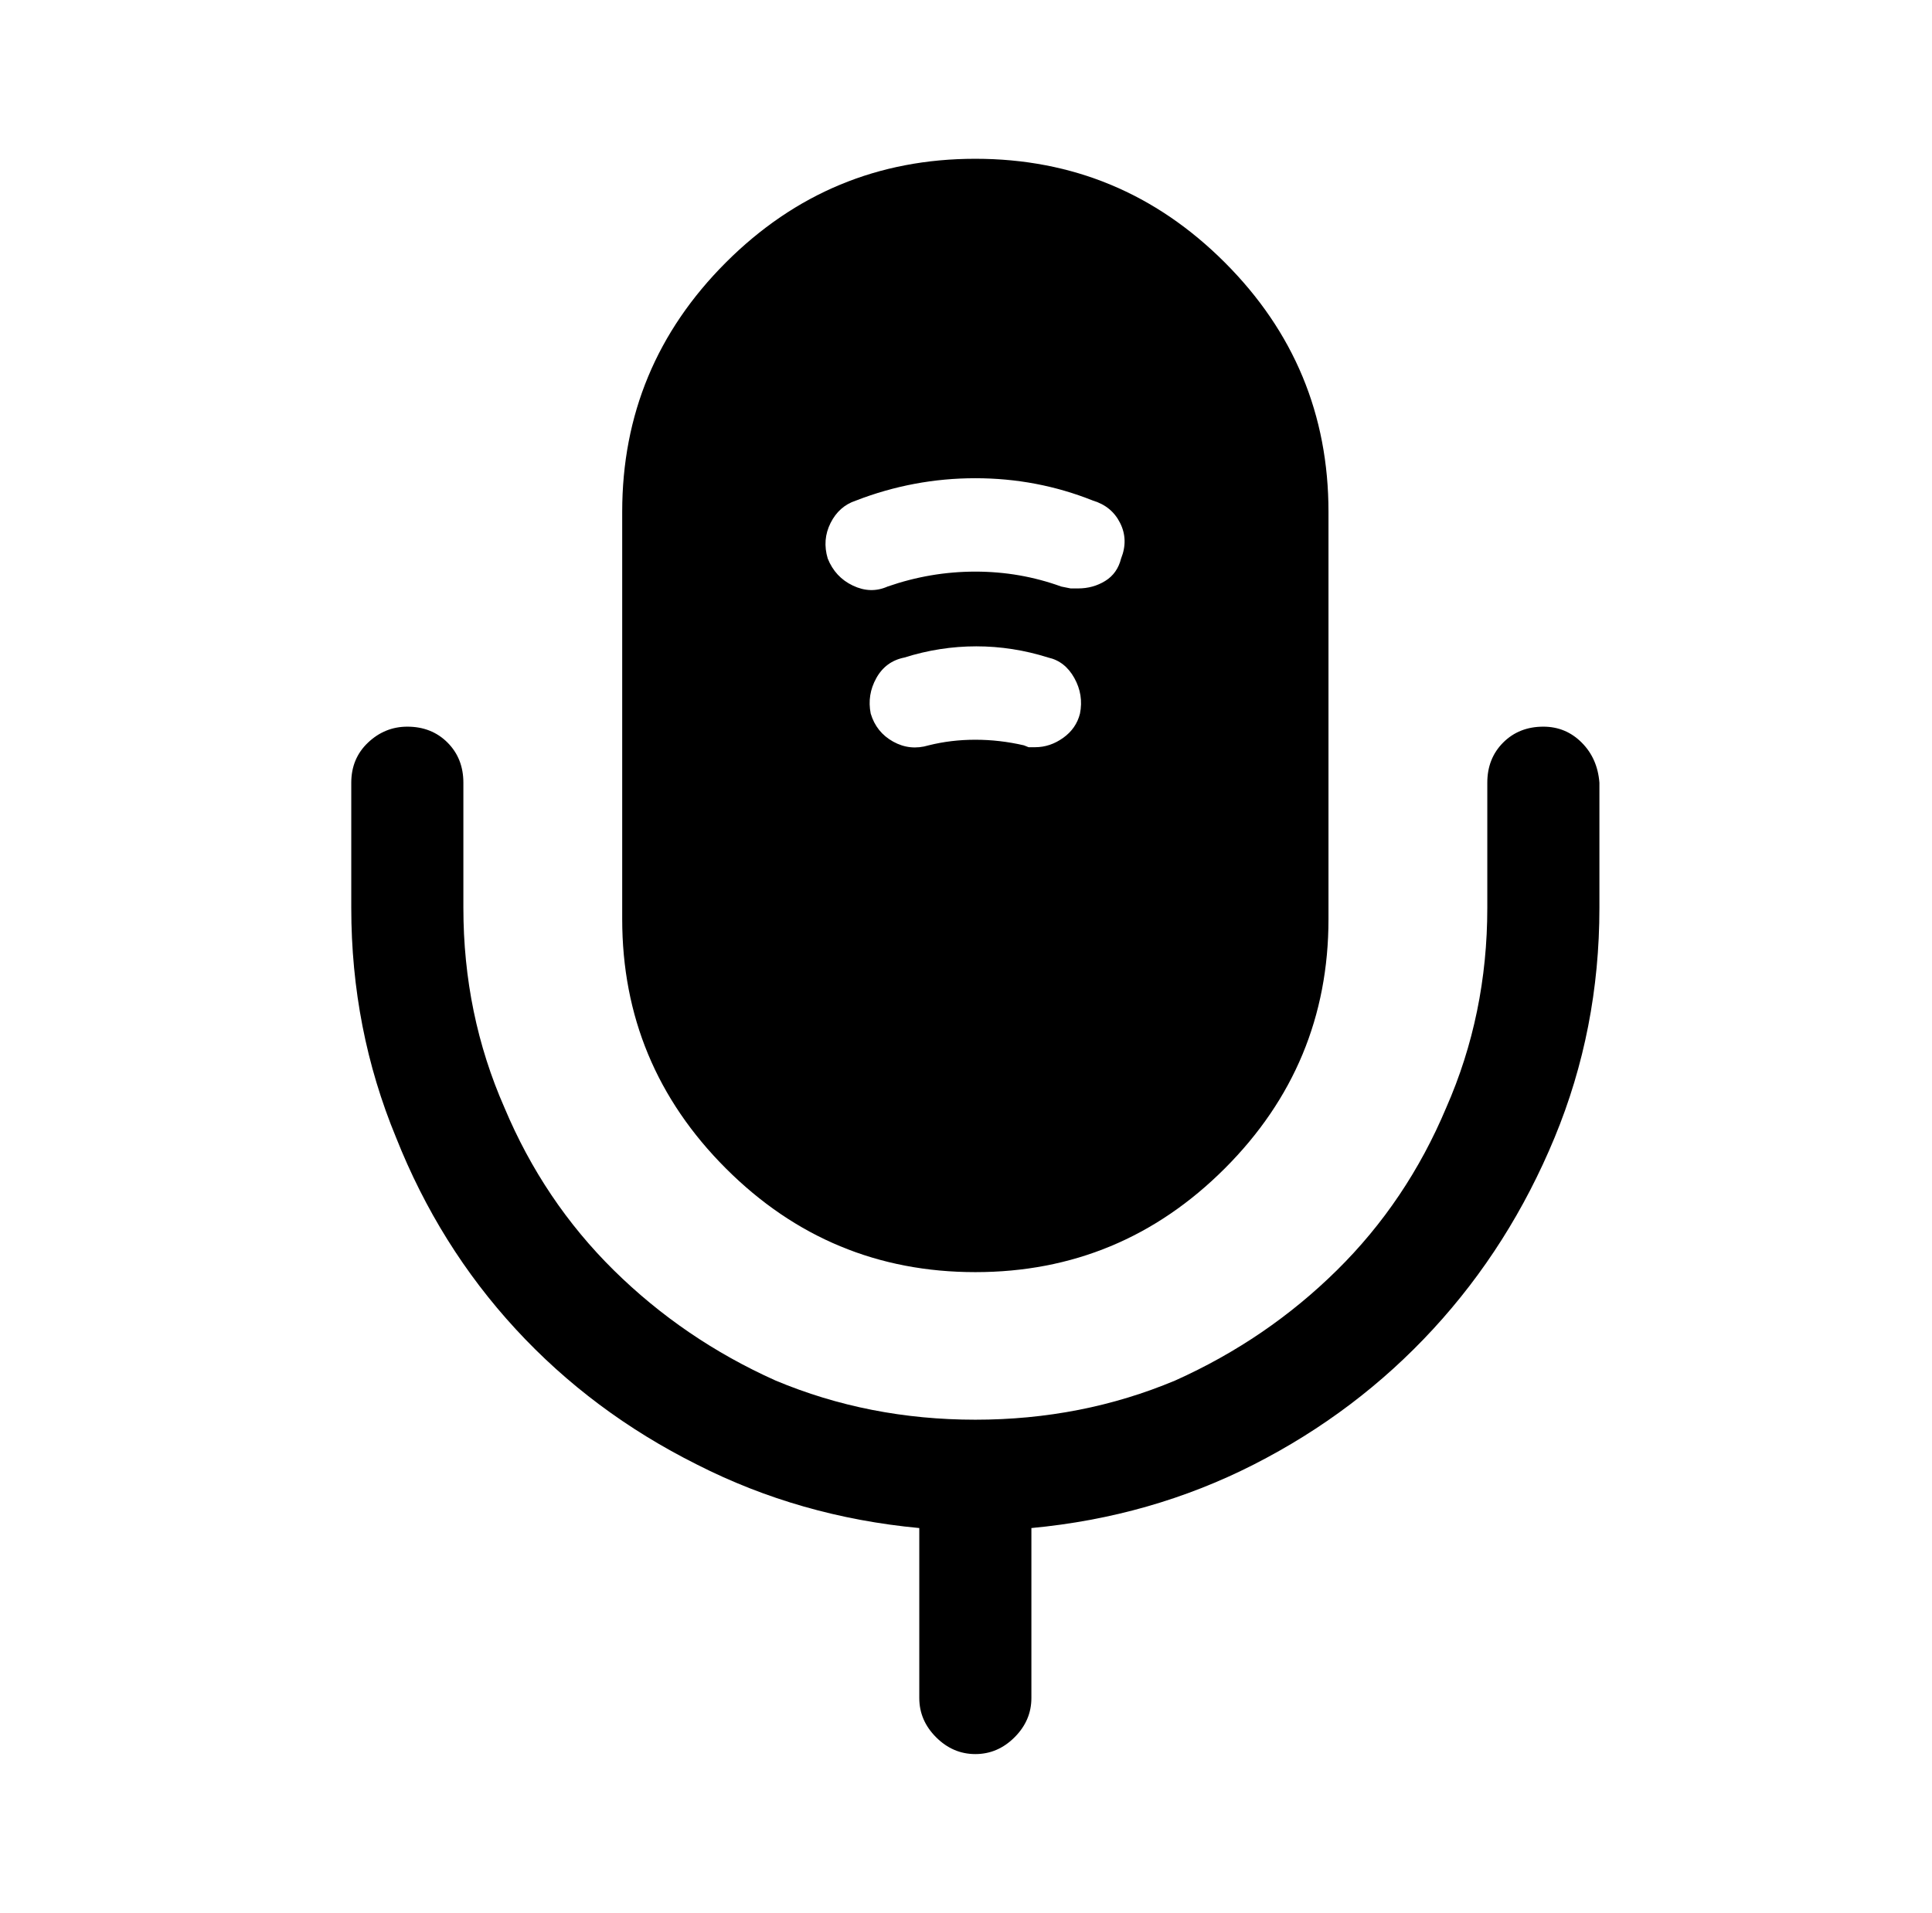
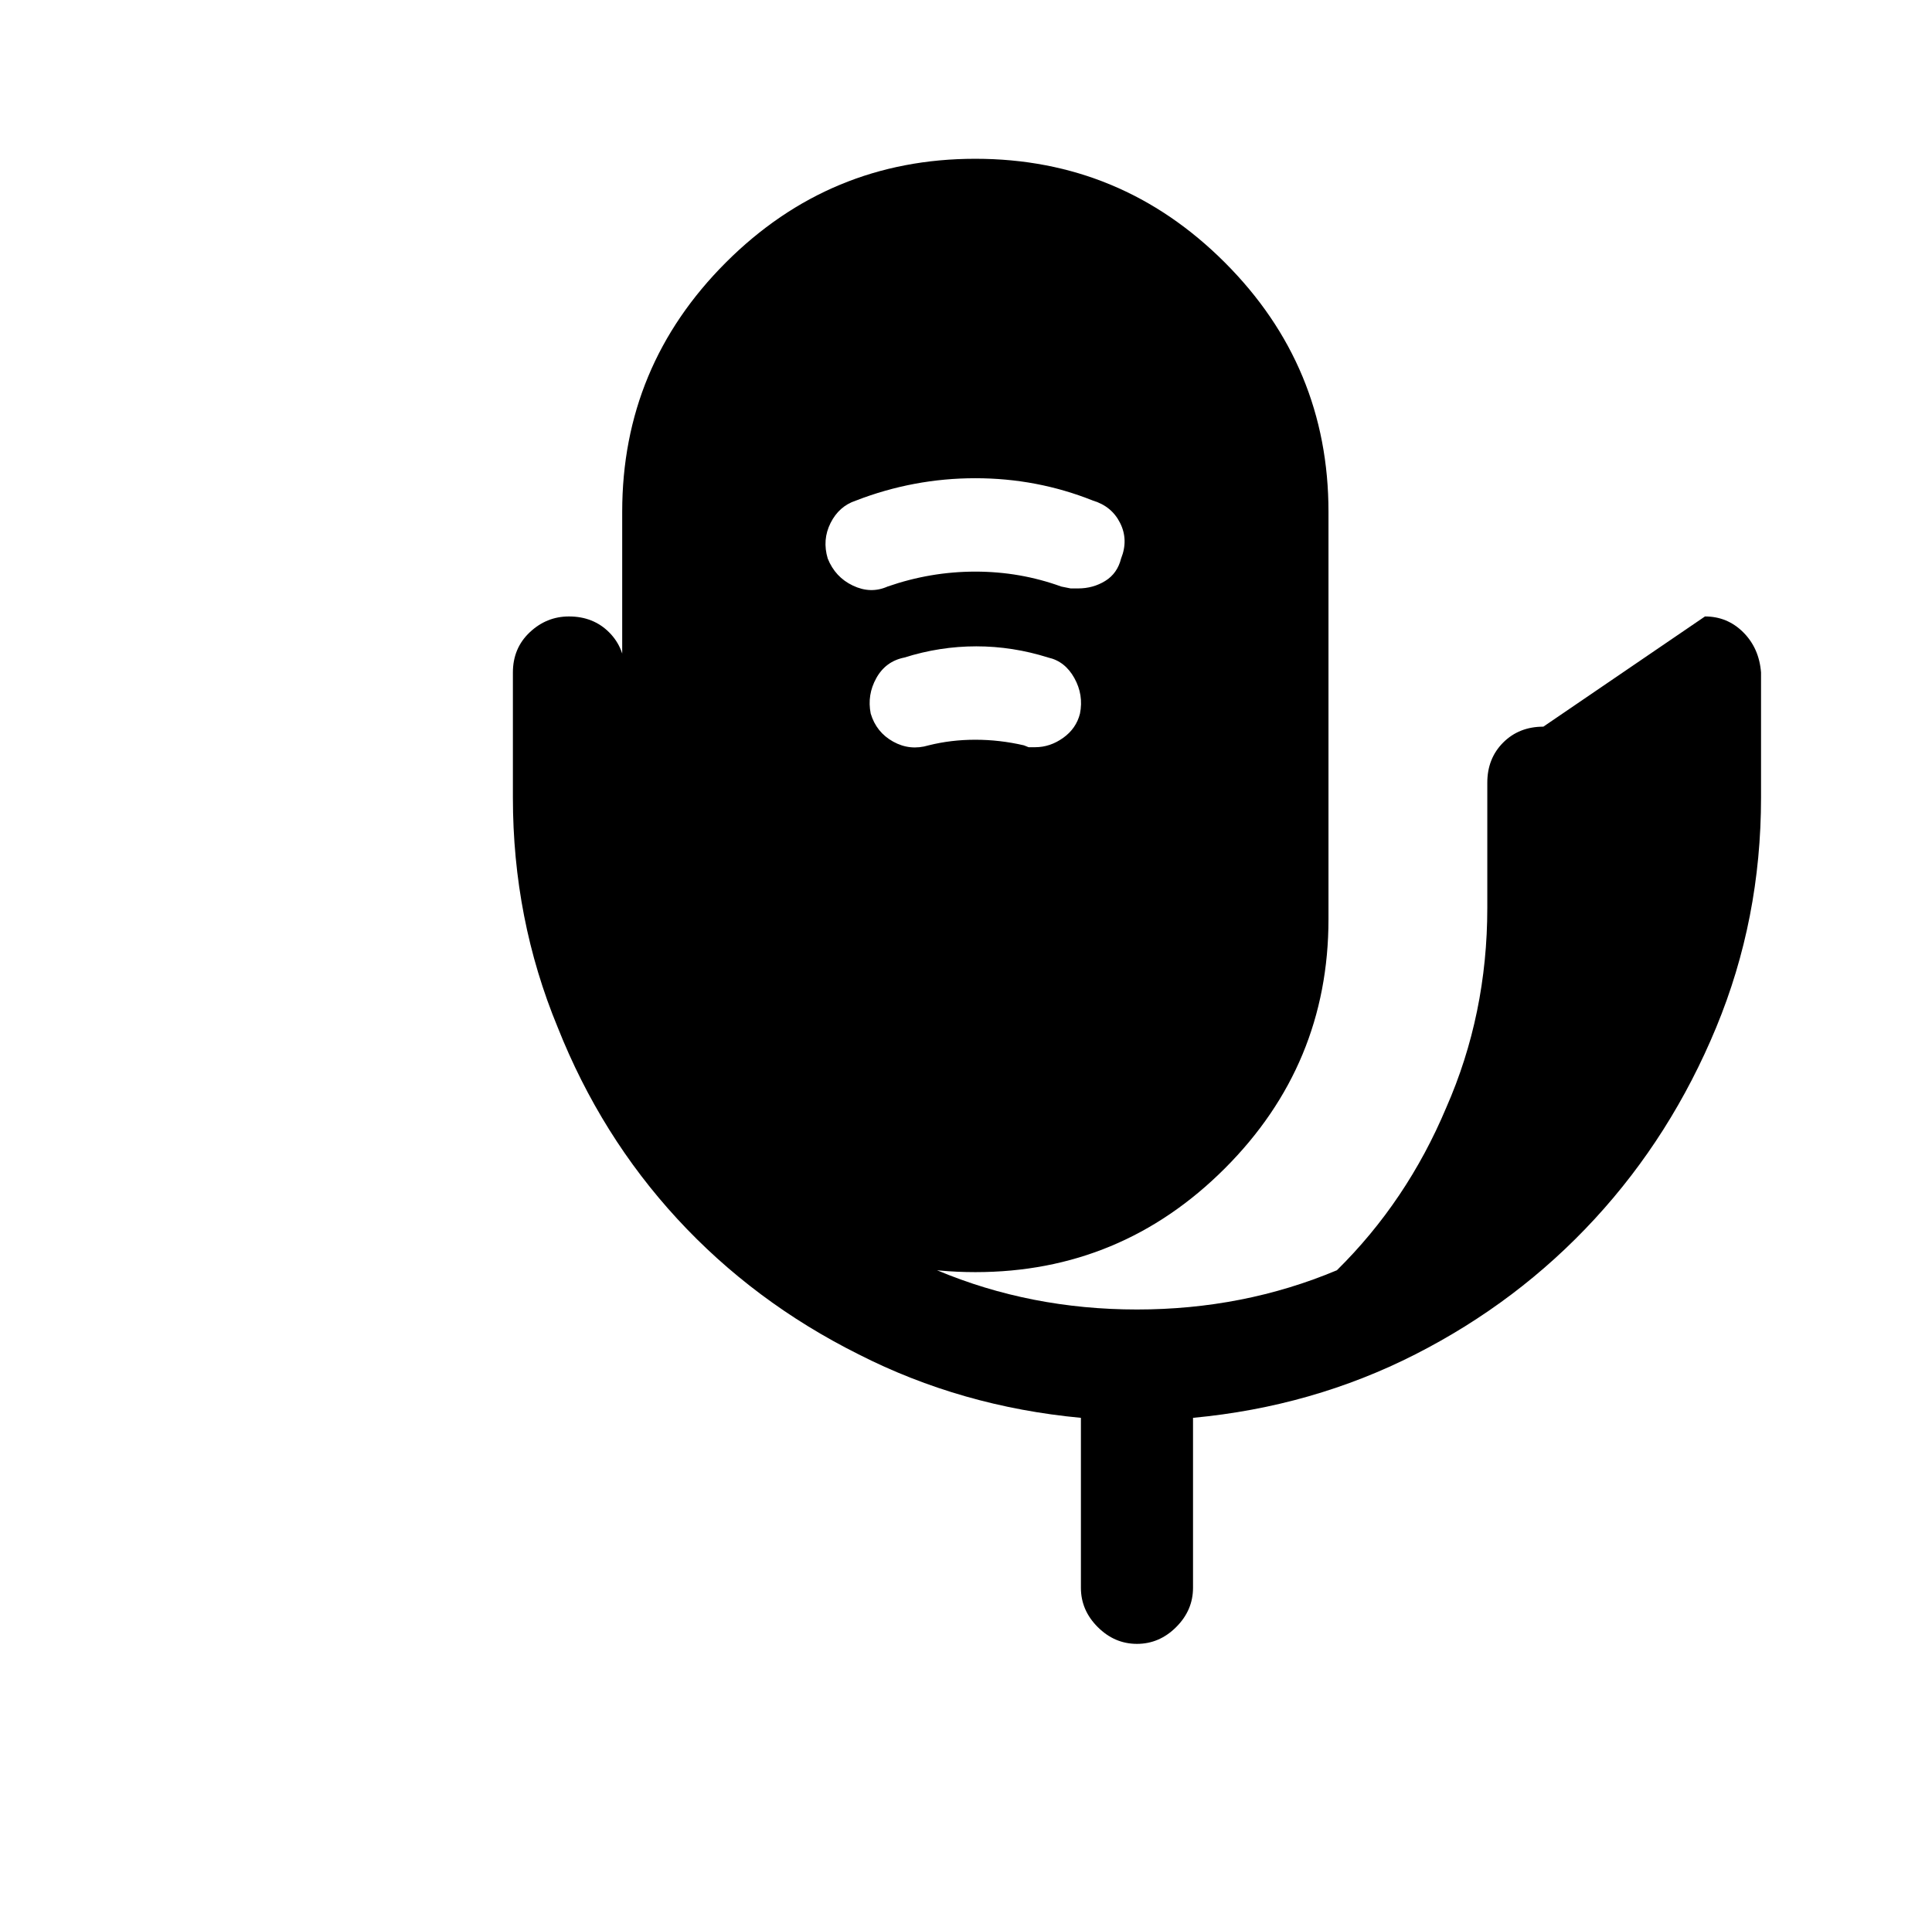
<svg xmlns="http://www.w3.org/2000/svg" version="1.1" viewBox="-10 0 1034 1024">
-   <path fill="currentColor" d="M816 389q-13 0 -21.5 8.5t-8.5 21.5v67q0 57 -22 107q-21 50 -58.5 87t-86.5 59q-50 21 -107 21t-107 -21q-49 -22 -86.5 -59t-58.5 -87q-22 -50 -22 -107v-67q0 -13 -8.5 -21.5t-21.5 -8.5q-12 0 -21 8.5t-9 21.5v67q0 65 24 123q23 58 64 102.5t97 72.5q55 28 119 34 v91q0 12 9 21t21 9t21 -9t9 -21v-91q64 -6 119 -34t96 -72.5t65 -102.5t24 -123v-67q-1 -13 -9.5 -21.5t-20.5 -8.5v0zM512 85q-78 0 -133.5 55.5t-55.5 133.5v218q0 78 55.5 133.5t133.5 55.5t133.5 -55.5t55.5 -133.5v-218q0 -78 -55.5 -133.5t-133.5 -55.5zM568 382 q-2 8 -9 13t-15 5h-3.5t-2.5 -1q-13 -3 -26 -3t-25 3q-10 3 -19 -2t-12 -15q-2 -10 3 -19t15 -11q19 -6 38.5 -6t38.5 6q9 2 14 11t3 19v0zM590 299q-2 8 -8.5 12t-14.5 4h-4t-5 -1q-22 -8 -46 -8t-47 8q-9 4 -18.5 -0.5t-13.5 -14.5q-3 -10 1.5 -19t13.5 -12q31 -12 64 -12 t63 12q10 3 14.5 12t0.5 19z" />
+   <path fill="currentColor" d="M816 389q-13 0 -21.5 8.5t-8.5 21.5v67q0 57 -22 107q-21 50 -58.5 87q-50 21 -107 21t-107 -21q-49 -22 -86.5 -59t-58.5 -87q-22 -50 -22 -107v-67q0 -13 -8.5 -21.5t-21.5 -8.5q-12 0 -21 8.5t-9 21.5v67q0 65 24 123q23 58 64 102.5t97 72.5q55 28 119 34 v91q0 12 9 21t21 9t21 -9t9 -21v-91q64 -6 119 -34t96 -72.5t65 -102.5t24 -123v-67q-1 -13 -9.5 -21.5t-20.5 -8.5v0zM512 85q-78 0 -133.5 55.5t-55.5 133.5v218q0 78 55.5 133.5t133.5 55.5t133.5 -55.5t55.5 -133.5v-218q0 -78 -55.5 -133.5t-133.5 -55.5zM568 382 q-2 8 -9 13t-15 5h-3.5t-2.5 -1q-13 -3 -26 -3t-25 3q-10 3 -19 -2t-12 -15q-2 -10 3 -19t15 -11q19 -6 38.5 -6t38.5 6q9 2 14 11t3 19v0zM590 299q-2 8 -8.5 12t-14.5 4h-4t-5 -1q-22 -8 -46 -8t-47 8q-9 4 -18.5 -0.5t-13.5 -14.5q-3 -10 1.5 -19t13.5 -12q31 -12 64 -12 t63 12q10 3 14.5 12t0.5 19z" />
</svg>